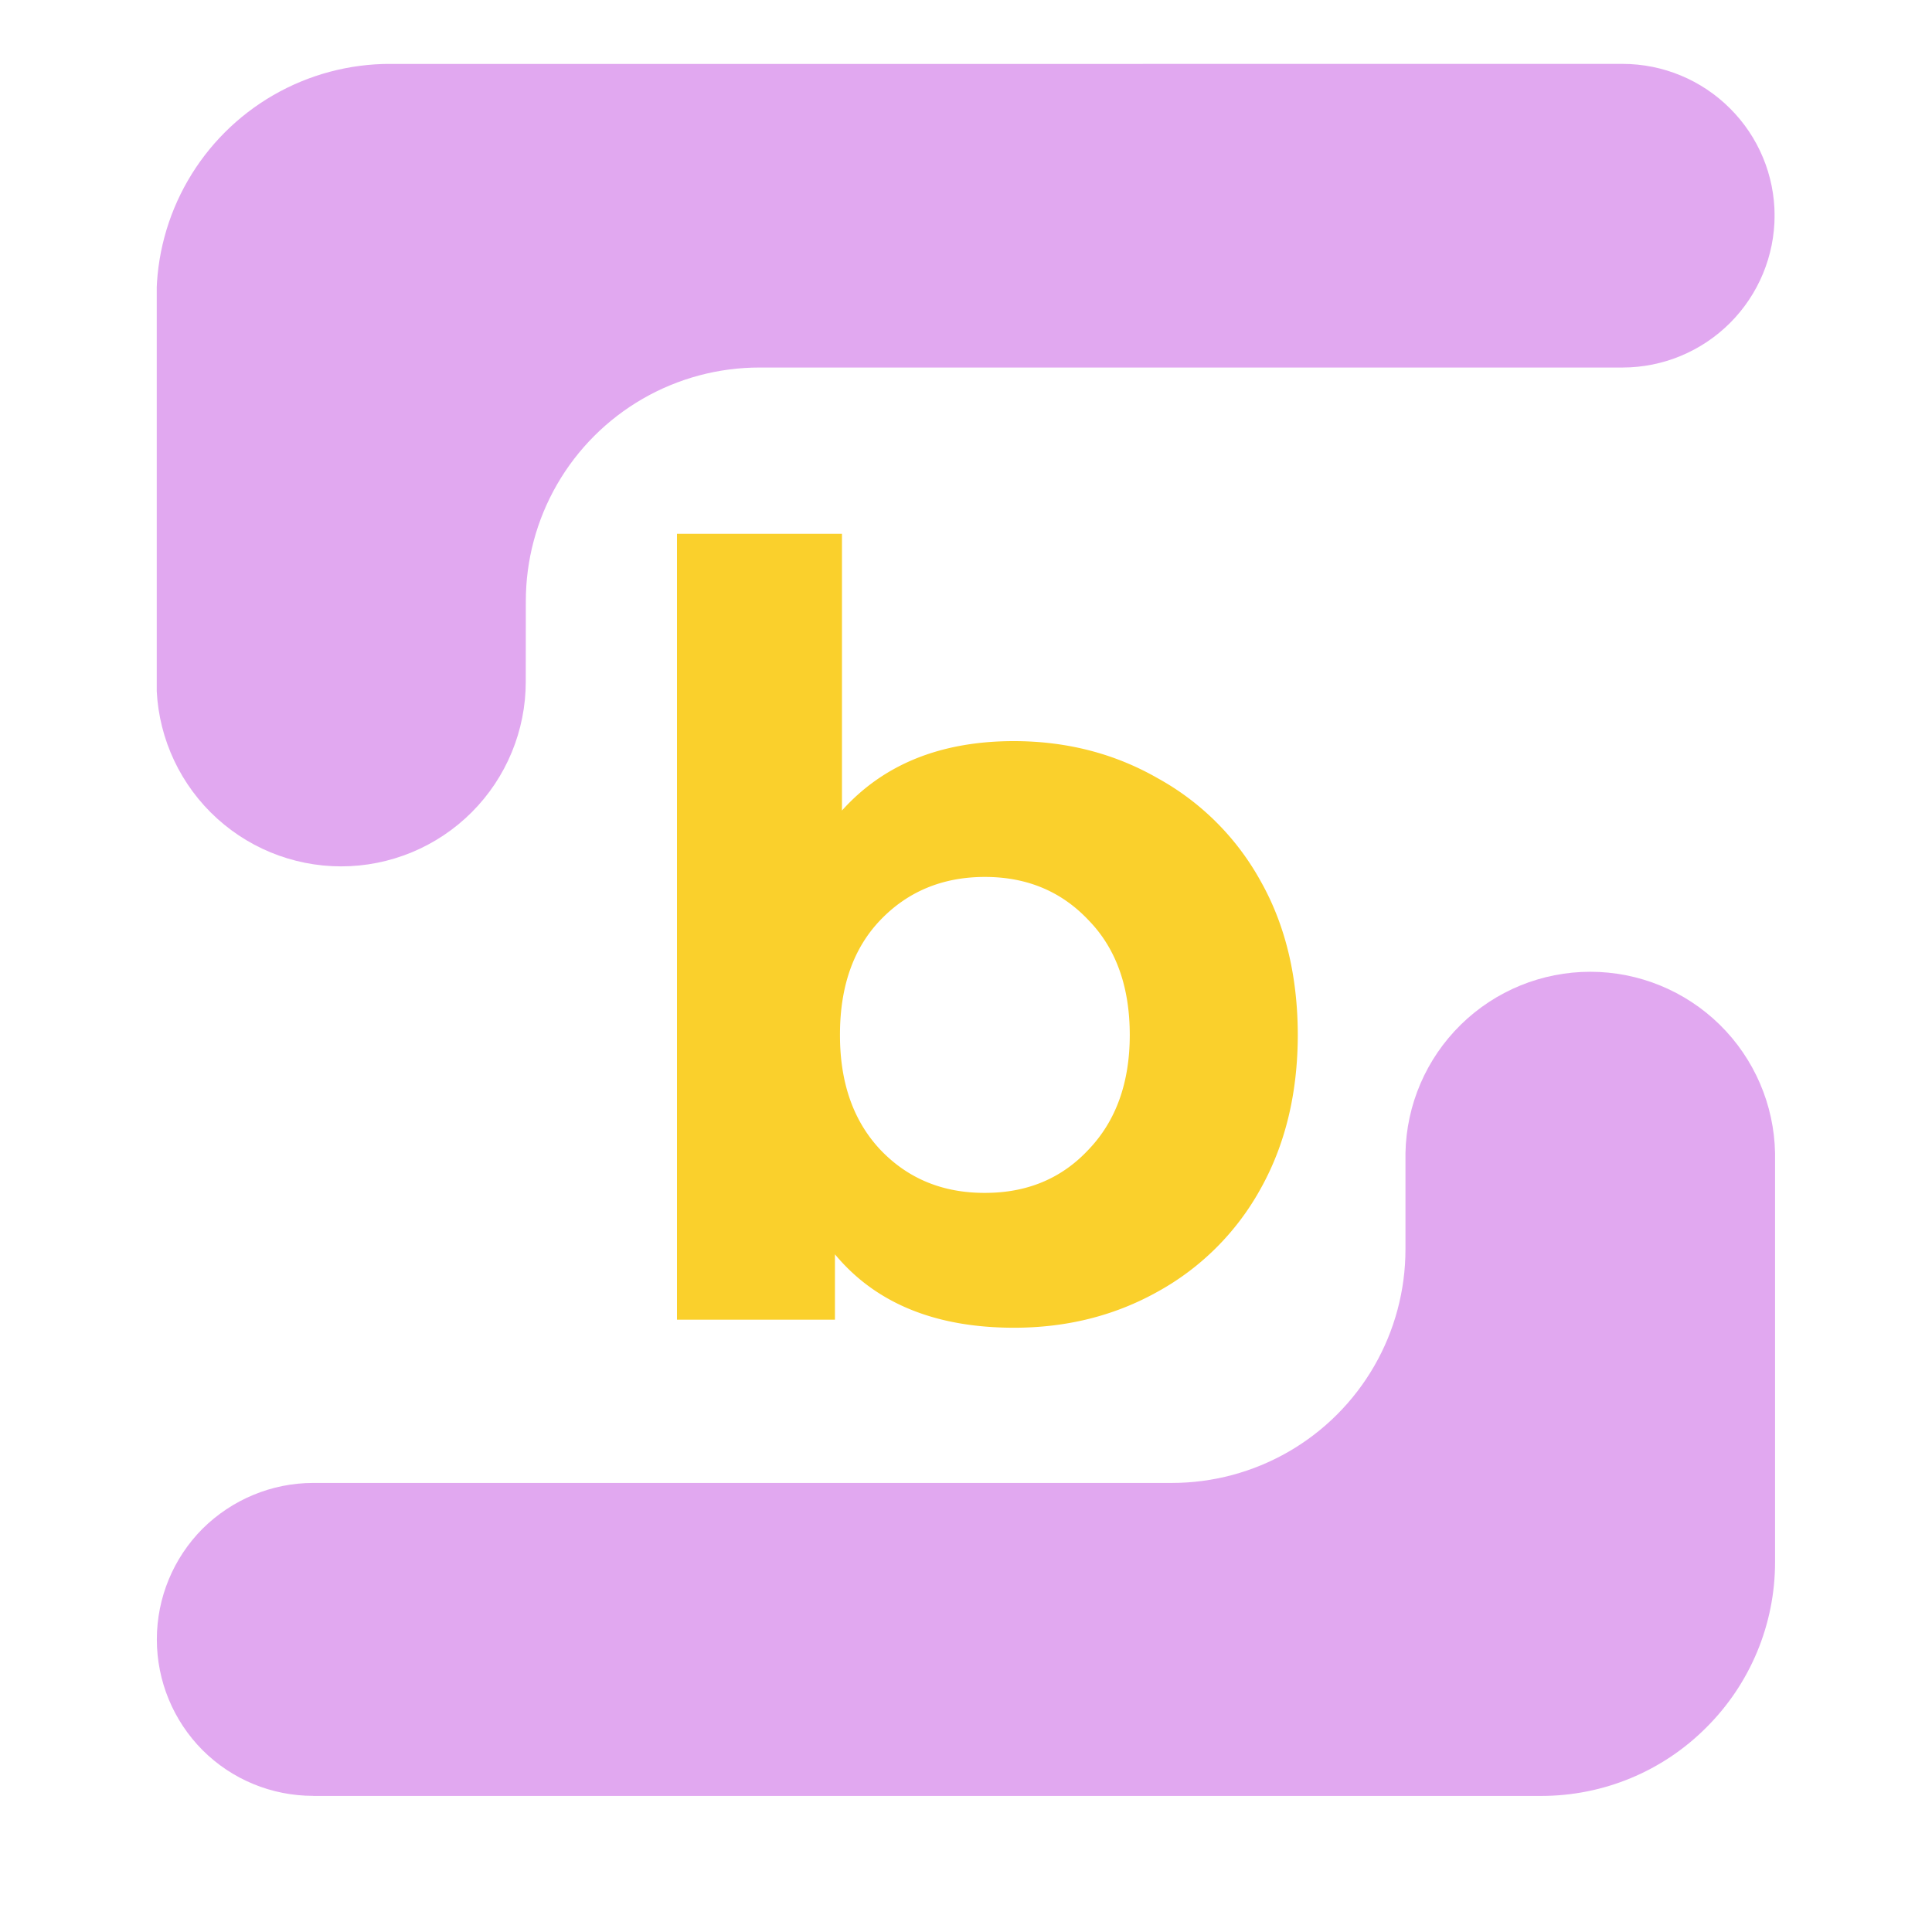
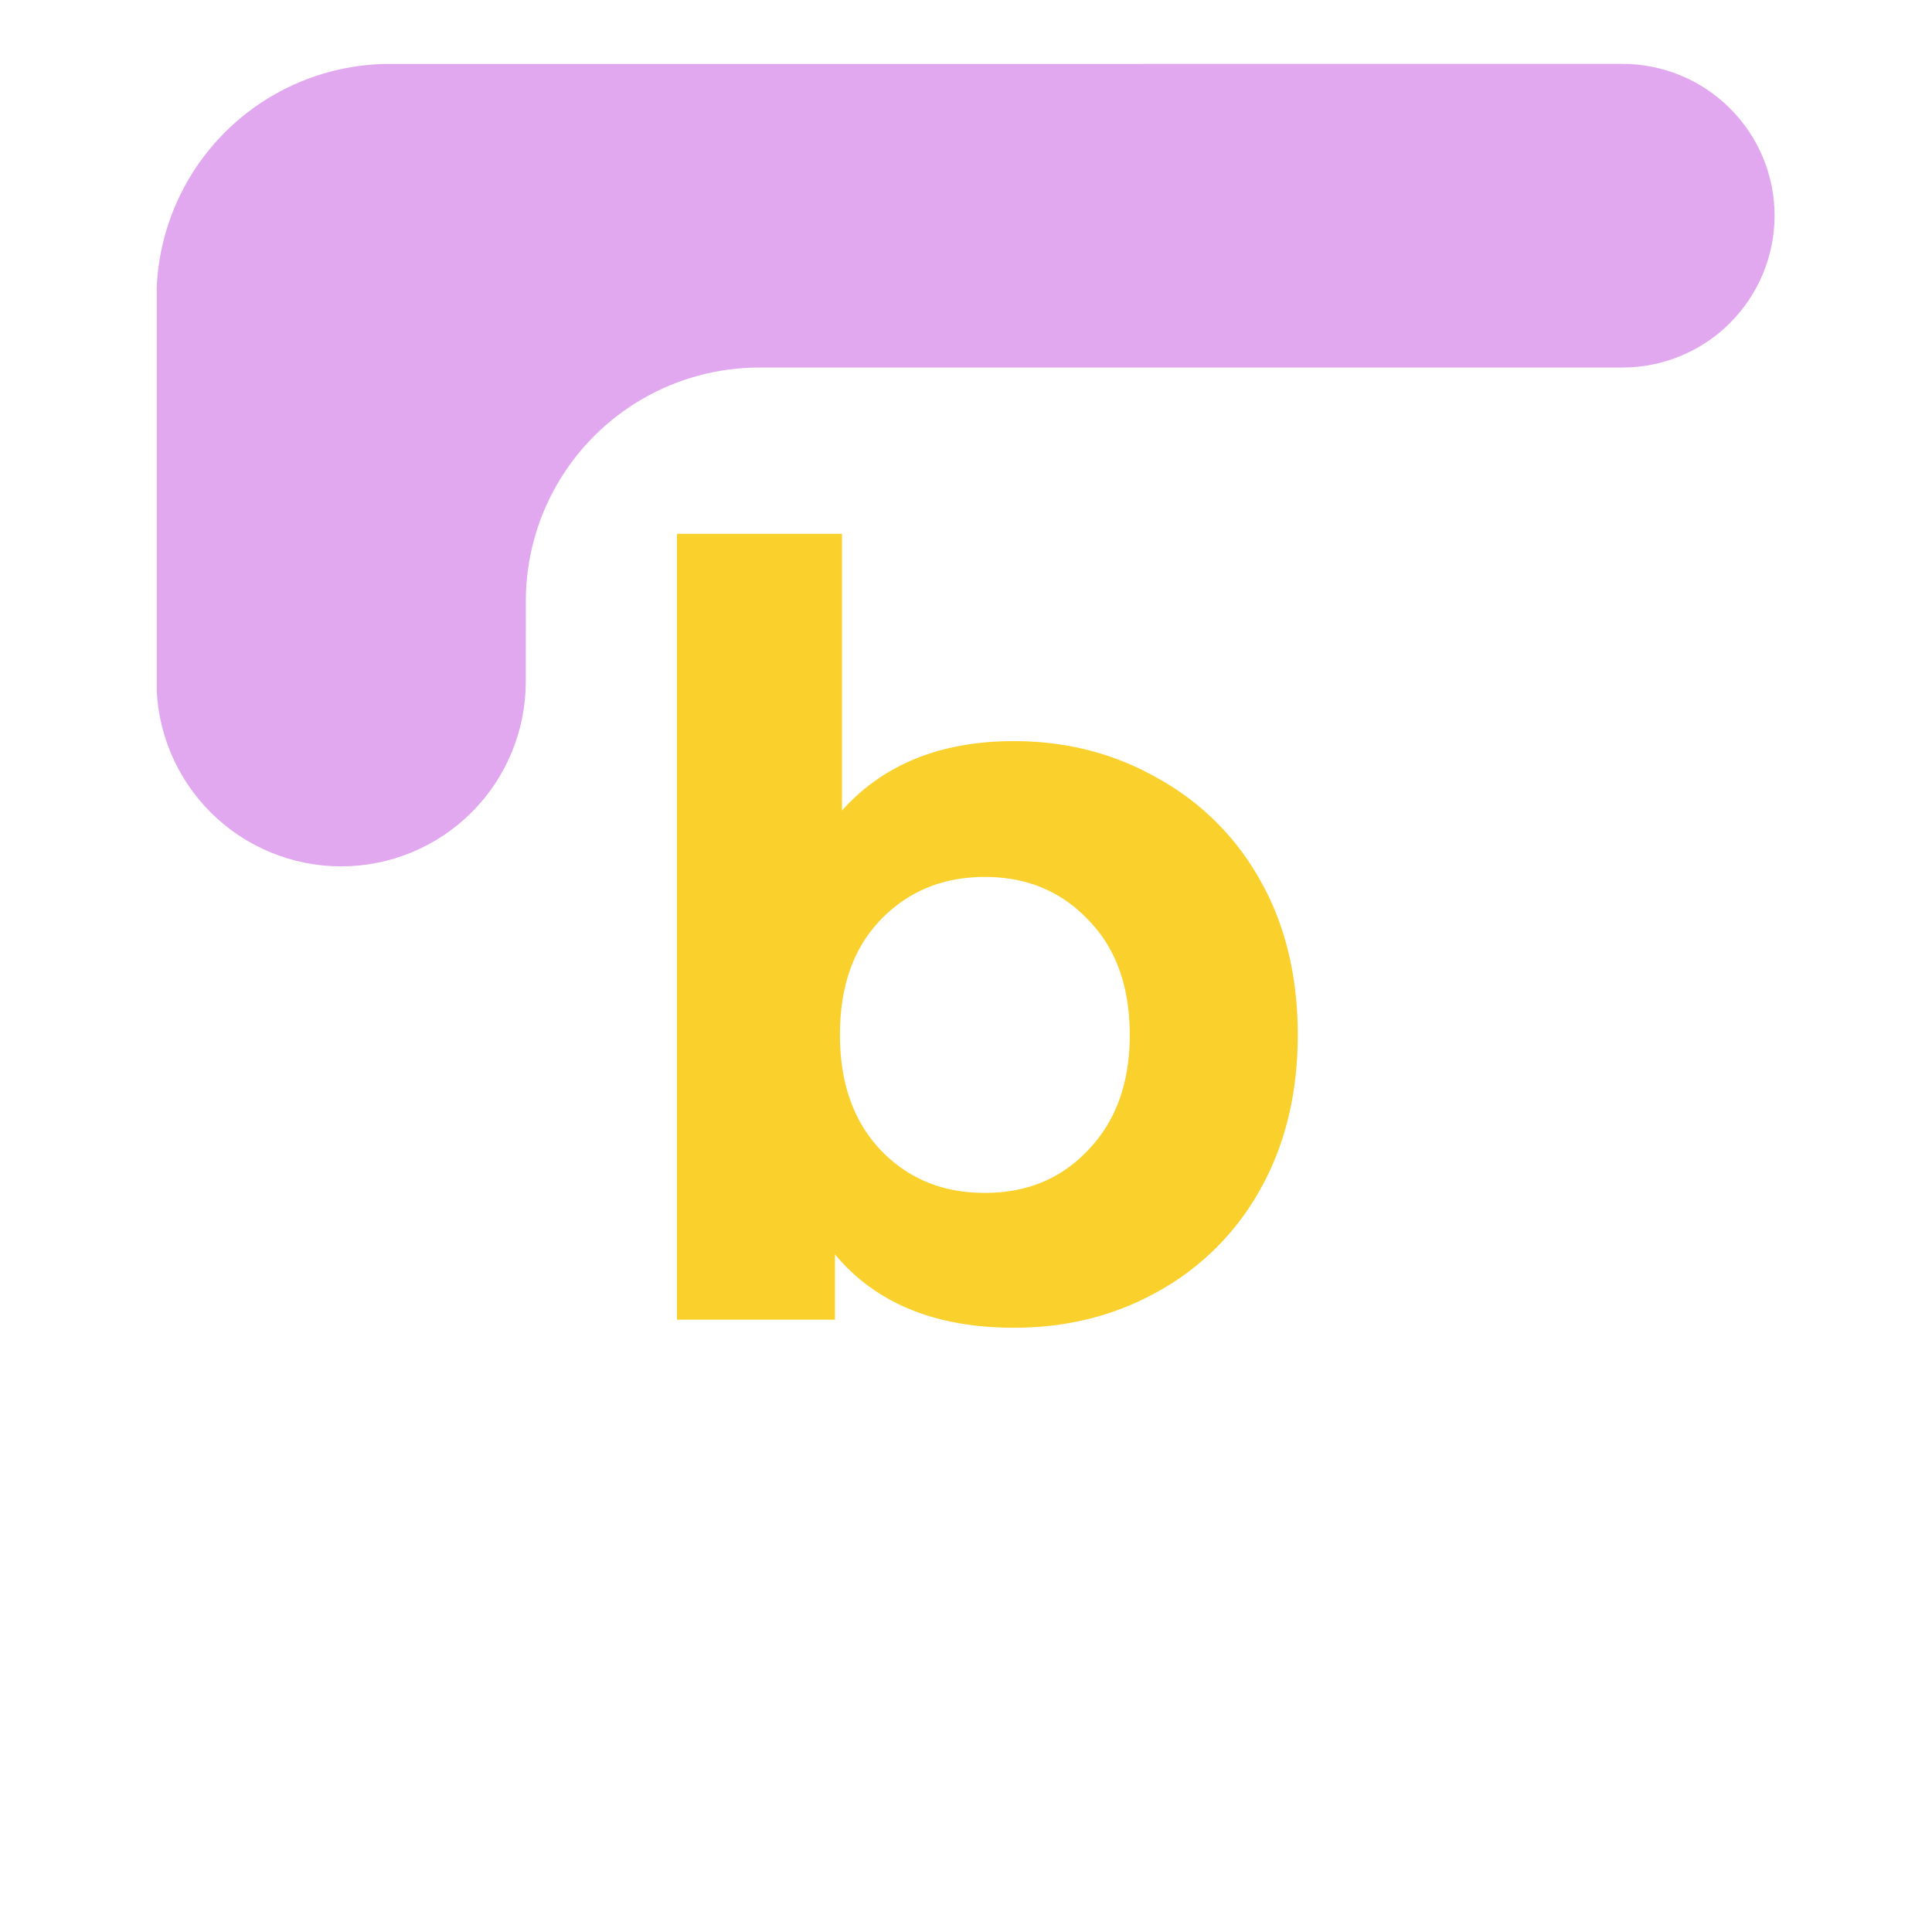
<svg xmlns="http://www.w3.org/2000/svg" data-bbox="2.434 0.992 25.148 26.895" height="40" viewBox="0 0 30 30" width="40" data-type="color">
  <g>
    <defs>
      <clipPath id="ccd83b83-c660-482a-b1b9-a7e33cb753be">
        <path d="M2.387.941h25.215v12.512H2.387Zm0 0" />
      </clipPath>
      <clipPath id="0e5a92d9-b7e2-4eef-aea6-a19e616eb789">
        <path d="M25.195.992H6.06a3.627 3.627 0 0 0-3.63 3.63v5.964a2.867 2.867 0 1 0 5.734 0l.001-1.25a3.627 3.627 0 0 1 3.629-3.629h13.402a2.363 2.363 0 0 0 2.36-2.36 2.35 2.35 0 0 0-.692-1.663 2.36 2.36 0 0 0-1.668-.692m0 0" />
      </clipPath>
      <clipPath id="7919cbc1-7167-4bde-a0b8-55cf138b84c5">
        <path d="M.387.941h25.215v12.512H.387Zm0 0" />
      </clipPath>
      <clipPath id="c697a1ec-1081-4a7e-a1f5-bf1956a9d883">
        <path d="M23.195.992H4.06a3.627 3.627 0 0 0-3.63 3.63v5.964a2.867 2.867 0 1 0 5.734 0l.001-1.25a3.627 3.627 0 0 1 3.629-3.629h13.402a2.363 2.363 0 0 0 2.36-2.36 2.35 2.35 0 0 0-.692-1.663 2.36 2.36 0 0 0-1.668-.692m0 0" />
      </clipPath>
      <clipPath id="d2ebd568-aa43-441e-8620-08eda9eac3f7">
        <path d="M26 0v14H0V0z" />
      </clipPath>
      <clipPath id="457f9461-39e9-4ffd-a71d-2f923b8fa044">
        <path d="M2.383 15.04h25.199v12.898h-25.2Zm0 0" />
      </clipPath>
      <clipPath id="03c2ad4e-03cd-48cc-9458-a52a1cf8fb50">
        <path d="M4.863 27.887h19.07c.962 0 1.883-.38 2.563-1.063a3.62 3.62 0 0 0 1.067-2.566v-6.352a2.87 2.87 0 0 0-5.739 0v1.492a3.627 3.627 0 0 1-3.629 3.629H4.863c-.644 0-1.261.258-1.718.711a2.437 2.437 0 0 0 0 3.438c.457.457 1.074.71 1.718.71m0 0" />
      </clipPath>
      <clipPath id="1d90d126-20ba-4b02-80aa-01eab98f010d">
-         <path d="M.383.04h25.199v12.898H.382Zm0 0" />
-       </clipPath>
+         </clipPath>
      <clipPath id="6dbef611-c081-482b-a705-14fd34828ba6">
        <path d="M2.863 12.887h19.07c.962 0 1.883-.38 2.563-1.063a3.62 3.62 0 0 0 1.067-2.566V2.906a2.87 2.87 0 0 0-5.739 0v1.492a3.627 3.627 0 0 1-3.629 3.629H2.863c-.644 0-1.261.258-1.718.711a2.437 2.437 0 0 0 0 3.438c.457.457 1.074.71 1.718.71m0 0" />
      </clipPath>
      <clipPath id="95e51a99-c76d-4570-af84-63a58e6846bc">
        <path d="M26 0v13H0V0z" />
      </clipPath>
    </defs>
    <g clip-path="url(#ccd83b83-c660-482a-b1b9-a7e33cb753be)">
      <g clip-path="url(#0e5a92d9-b7e2-4eef-aea6-a19e616eb789)">
        <g clip-path="url(#d2ebd568-aa43-441e-8620-08eda9eac3f7)" transform="translate(2)">
          <g clip-path="url(#7919cbc1-7167-4bde-a0b8-55cf138b84c5)">
            <g clip-path="url(#c697a1ec-1081-4a7e-a1f5-bf1956a9d883)">
-               <path d="M25.555.992v12.461H.434V.993Zm0 0" fill="#e1a8f0" data-color="1" />
+               <path d="M25.555.992v12.461H.434V.993m0 0" fill="#e1a8f0" data-color="1" />
            </g>
          </g>
        </g>
      </g>
    </g>
    <g clip-path="url(#457f9461-39e9-4ffd-a71d-2f923b8fa044)">
      <g clip-path="url(#03c2ad4e-03cd-48cc-9458-a52a1cf8fb50)">
        <g clip-path="url(#95e51a99-c76d-4570-af84-63a58e6846bc)" transform="translate(2 15)">
          <g clip-path="url(#1d90d126-20ba-4b02-80aa-01eab98f010d)">
            <g clip-path="url(#6dbef611-c081-482b-a705-14fd34828ba6)">
              <path d="M.434 12.887V.039h25.148v12.848Zm0 0" fill="#e1a8f0" data-color="1" />
            </g>
          </g>
        </g>
      </g>
    </g>
    <path d="M15.746 11.508q1.231.002 2.234.578a4.06 4.06 0 0 1 1.594 1.594q.576 1.02.578 2.39-.002 1.36-.578 2.39a4.06 4.06 0 0 1-1.594 1.595q-1.003.562-2.234.562c-1.219 0-2.149-.379-2.781-1.14v1.015h-2.453V8.289h2.562v4.297q.967-1.078 2.672-1.078m-.453 7.015q.983.001 1.61-.672.639-.668.64-1.78-.001-1.126-.64-1.782c-.419-.445-.954-.672-1.61-.672s-1.2.227-1.625.672q-.626.656-.625 1.781-.001 1.113.625 1.781.64.674 1.625.672m0 0" fill="#fad02c" data-color="2" />
  </g>
</svg>